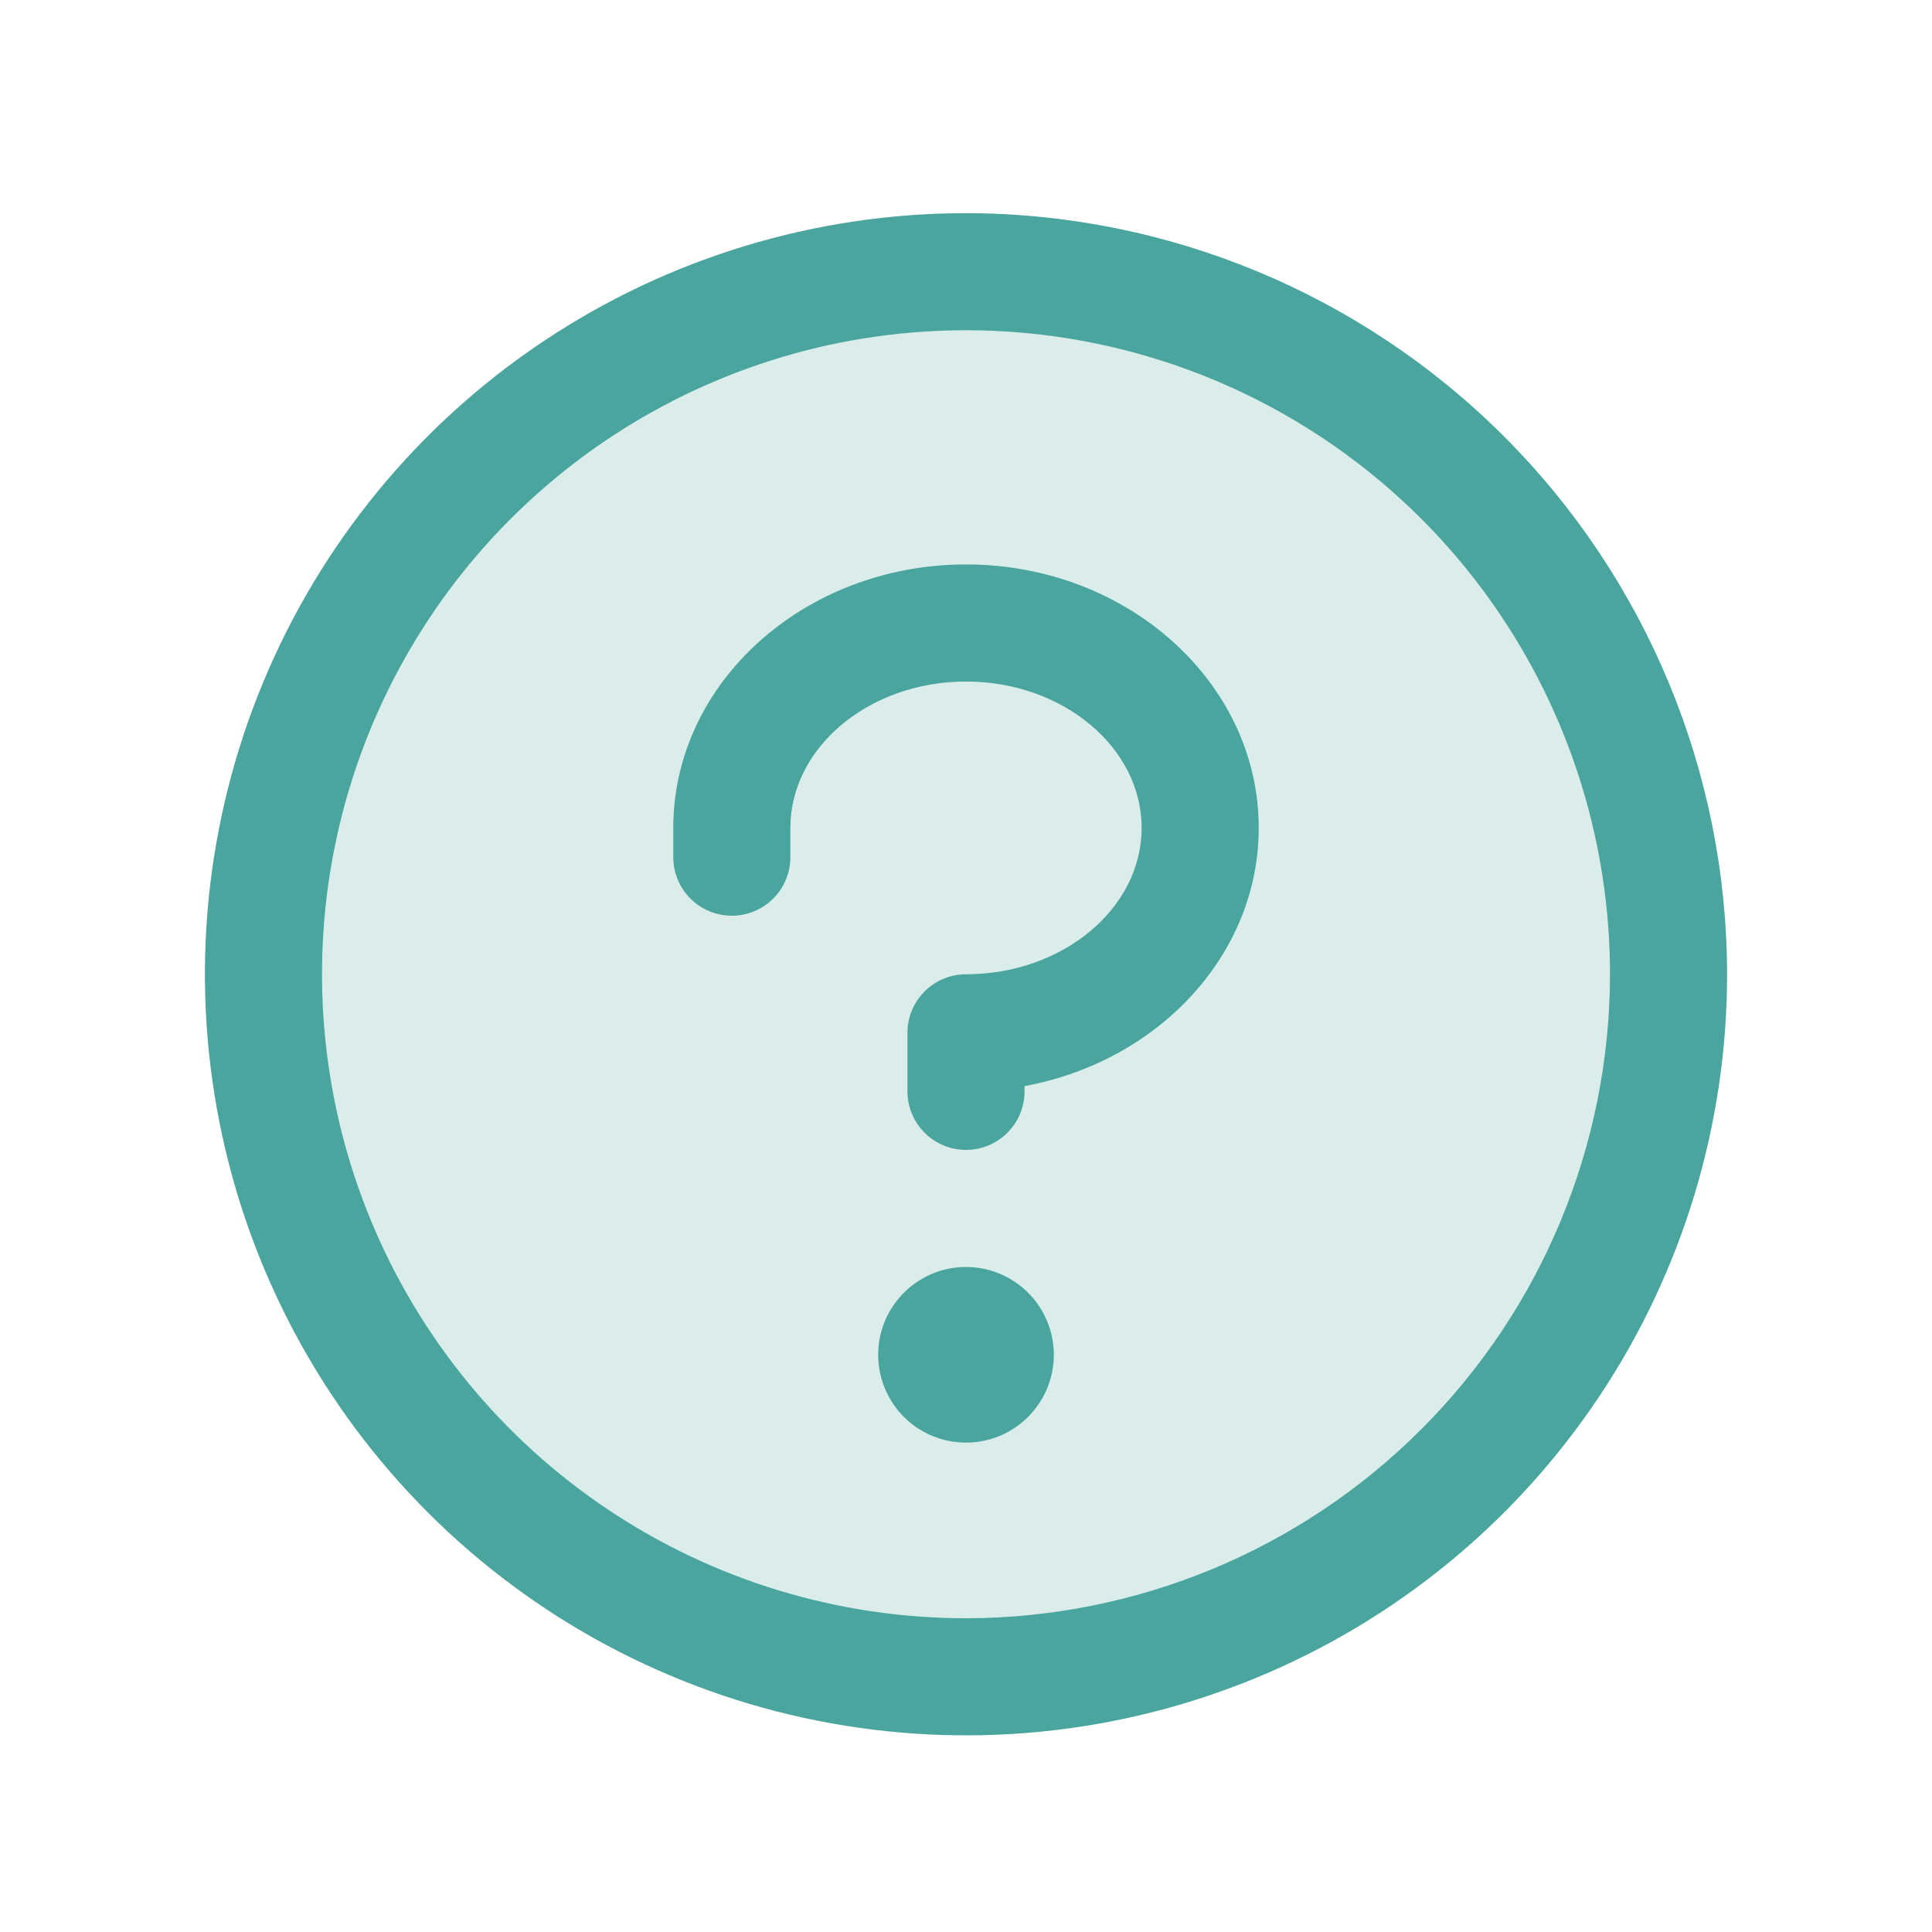
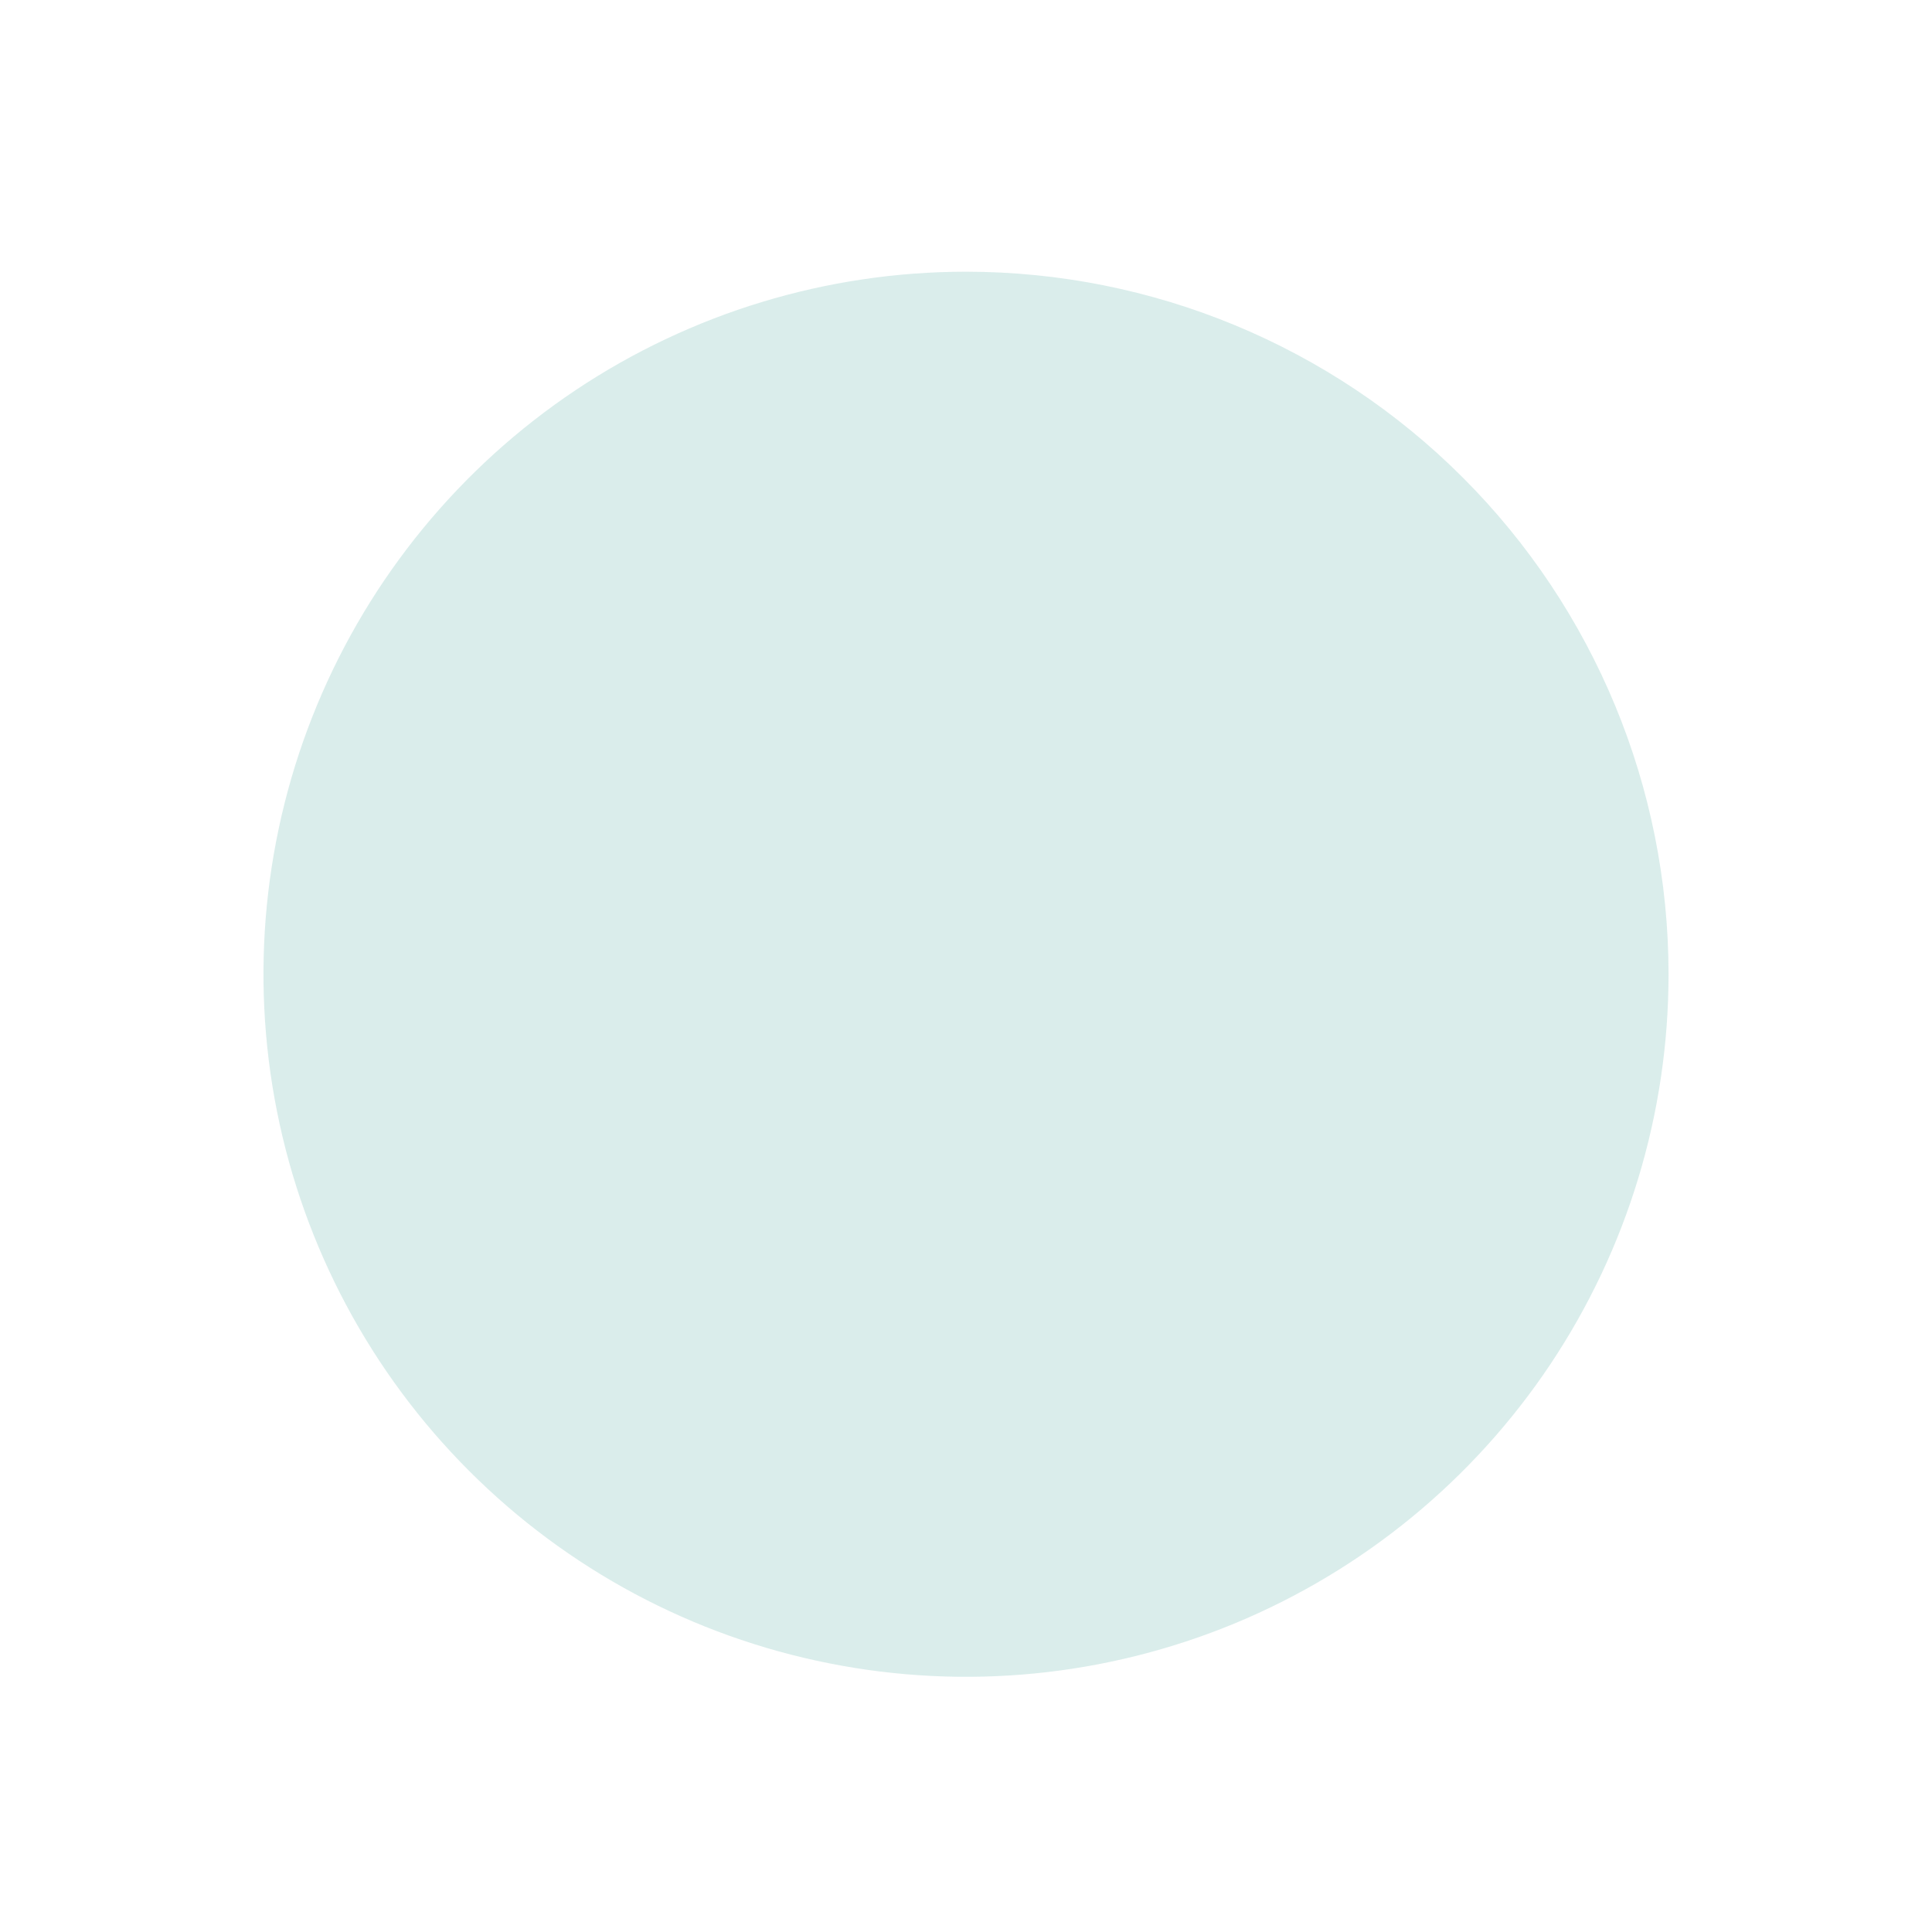
<svg xmlns="http://www.w3.org/2000/svg" width="33" height="33" viewBox="0 0 33 33" fill="none">
  <path opacity="0.2" d="M28.5 16.641C28.5 19.015 27.796 21.335 26.478 23.308C25.159 25.281 23.285 26.819 21.092 27.728C18.899 28.636 16.487 28.874 14.159 28.41C11.831 27.948 9.693 26.805 8.015 25.126C6.336 23.448 5.194 21.31 4.731 18.982C4.268 16.654 4.505 14.242 5.413 12.049C6.322 9.856 7.86 7.982 9.833 6.663C11.807 5.345 14.127 4.641 16.5 4.641C19.683 4.641 22.735 5.905 24.985 8.156C27.236 10.406 28.5 13.459 28.5 16.641Z" fill="#49A59D" />
-   <path d="M18 23.141C18 23.438 17.912 23.728 17.747 23.974C17.582 24.221 17.348 24.413 17.074 24.527C16.8 24.64 16.498 24.67 16.207 24.612C15.916 24.554 15.649 24.412 15.439 24.202C15.23 23.992 15.087 23.725 15.029 23.434C14.971 23.143 15.001 22.841 15.114 22.567C15.228 22.293 15.42 22.059 15.667 21.894C15.913 21.729 16.203 21.641 16.5 21.641C16.898 21.641 17.279 21.799 17.561 22.081C17.842 22.362 18 22.743 18 23.141ZM16.5 9.641C13.742 9.641 11.5 11.66 11.5 14.141V14.641C11.5 14.906 11.605 15.161 11.793 15.348C11.98 15.536 12.235 15.641 12.5 15.641C12.765 15.641 13.02 15.536 13.207 15.348C13.395 15.161 13.5 14.906 13.5 14.641V14.141C13.5 12.766 14.846 11.641 16.5 11.641C18.154 11.641 19.5 12.766 19.5 14.141C19.5 15.516 18.154 16.641 16.5 16.641C16.235 16.641 15.98 16.747 15.793 16.934C15.605 17.122 15.5 17.376 15.5 17.641V18.641C15.5 18.906 15.605 19.161 15.793 19.348C15.98 19.536 16.235 19.641 16.5 19.641C16.765 19.641 17.02 19.536 17.207 19.348C17.395 19.161 17.5 18.906 17.5 18.641V18.551C19.78 18.132 21.5 16.314 21.5 14.141C21.5 11.66 19.258 9.641 16.5 9.641ZM29.5 16.641C29.5 19.212 28.738 21.726 27.309 23.863C25.881 26.001 23.85 27.668 21.475 28.651C19.099 29.636 16.486 29.893 13.964 29.391C11.442 28.89 9.126 27.652 7.308 25.834C5.49 24.015 4.251 21.699 3.75 19.177C3.248 16.655 3.506 14.042 4.49 11.666C5.474 9.291 7.14 7.26 9.278 5.832C11.415 4.404 13.929 3.641 16.5 3.641C19.947 3.645 23.251 5.016 25.688 7.453C28.126 9.89 29.496 13.194 29.5 16.641ZM27.5 16.641C27.5 14.466 26.855 12.339 25.646 10.53C24.438 8.721 22.72 7.311 20.709 6.478C18.7 5.646 16.488 5.428 14.354 5.852C12.22 6.277 10.26 7.325 8.722 8.863C7.183 10.401 6.136 12.361 5.711 14.495C5.287 16.629 5.505 18.841 6.337 20.851C7.17 22.861 8.58 24.579 10.389 25.787C12.198 26.996 14.324 27.641 16.5 27.641C19.416 27.638 22.212 26.478 24.274 24.416C26.337 22.354 27.497 19.558 27.5 16.641Z" fill="#49A59D" />
</svg>